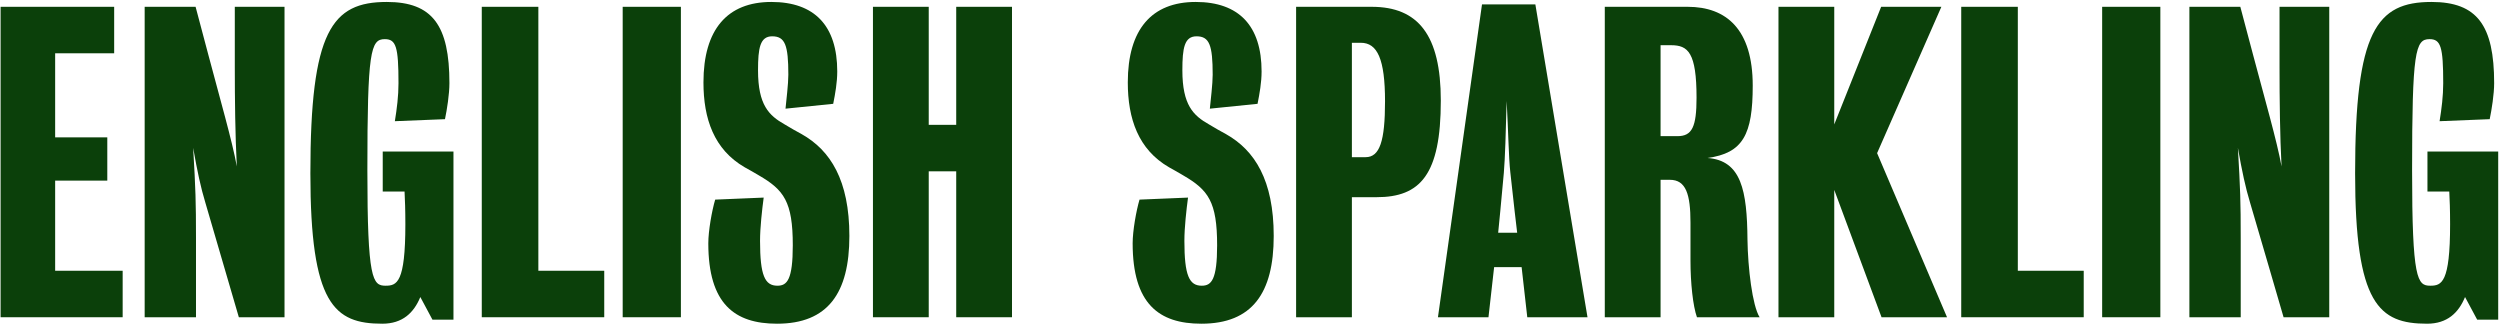
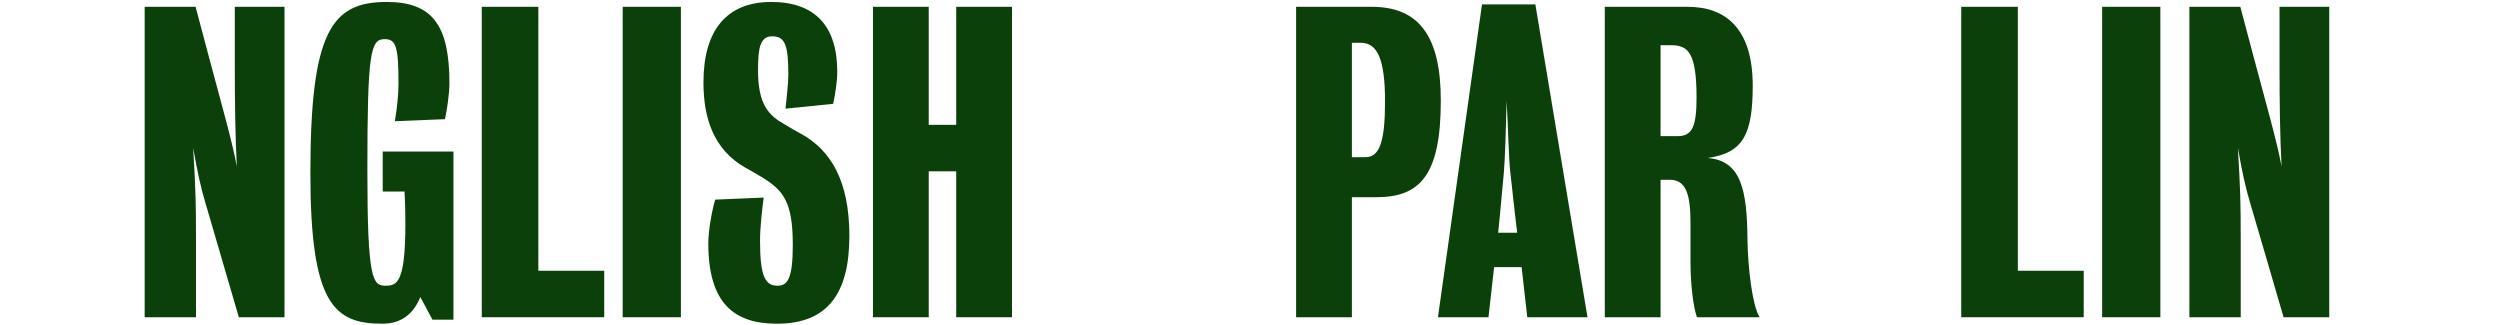
<svg xmlns="http://www.w3.org/2000/svg" width="1253" height="163" viewBox="0 0 1253 163" fill="none">
-   <path d="M61.475 159H0.293V3.411H57.221V26.709H27.643V68.847H53.777V90.525H27.643V135.702H61.475V159Z" fill="#0B400A" />
  <path d="M142.601 159H119.708C119.708 159 105.73 110.986 102.894 101.464C100.665 94.171 98.842 85.662 96.816 74.115C98.031 94.982 98.234 101.059 98.234 119.292V159H72.505V3.411H98.031C98.031 3.411 109.782 47.778 112.82 58.718C115.454 68.645 117.48 76.749 118.696 83.434C117.885 68.24 117.683 49.399 117.683 33.8V3.411H142.601V159Z" fill="#0B400A" />
  <path d="M227.277 160.215H216.743L210.665 148.87C207.423 156.771 201.751 162.241 191.621 162.241C167.513 162.241 155.561 152.517 155.561 86.878C155.561 15.566 166.298 0.98 193.85 0.98C216.743 0.98 225.251 12.73 225.251 41.7C225.251 47.17 224.036 54.869 223.023 59.731L197.902 60.744C198.915 54.464 199.725 48.183 199.725 41.7C199.725 23.467 198.51 19.618 192.837 19.618C185.746 19.618 184.126 25.696 184.126 85.46C184.126 140.159 186.759 143.198 193.242 143.198C198.915 143.198 203.169 141.78 203.169 112.404C203.169 104.908 202.966 100.249 202.764 95.995H191.824V75.938H227.277V160.215Z" fill="#0B400A" />
  <path d="M302.846 159H241.462V3.411H269.824V135.702H302.846V159Z" fill="#0B400A" />
  <path d="M341.264 159H312.091V3.411H341.264V159Z" fill="#0B400A" />
  <path d="M425.707 118.279C425.707 146.845 414.97 162.241 389.444 162.241C368.172 162.241 355.004 152.314 355.004 121.926C355.004 115.646 356.827 105.516 358.448 100.046L382.758 99.033C381.948 105.111 380.935 114.025 380.935 120.71C380.935 138.133 383.366 143.198 389.646 143.198C394.509 143.198 397.345 140.159 397.345 122.939C397.345 101.059 392.888 95.184 380.327 87.891C378.707 86.878 375.06 84.852 373.237 83.839C357.84 74.925 352.573 59.528 352.573 41.295C352.573 14.756 364.525 0.98 386.608 0.98C408.285 0.98 419.63 12.933 419.63 35.825C419.63 41.295 418.617 46.968 417.604 52.033L393.698 54.464C394.103 50.209 395.116 42.106 395.116 37.446C395.116 22.657 393.496 18.2 387.013 18.2C380.935 18.2 379.922 24.075 379.922 35.218C379.922 52.64 385.392 57.908 393.293 62.365C394.914 63.378 400.181 66.416 401.802 67.227C416.186 75.33 425.707 90.322 425.707 118.279Z" fill="#0B400A" />
  <path d="M507.213 159H479.256V85.865H465.48V159H437.523V3.411H465.48V62.567H479.256V3.411H507.213V159Z" fill="#0B400A" />
-   <path d="M638.387 118.279C638.387 146.845 627.65 162.241 602.123 162.241C580.852 162.241 567.683 152.314 567.683 121.926C567.683 115.646 569.507 105.516 571.127 100.046L595.438 99.033C594.628 105.111 593.615 114.025 593.615 120.71C593.615 138.133 596.046 143.198 602.326 143.198C607.188 143.198 610.024 140.159 610.024 122.939C610.024 101.059 605.568 95.184 593.007 87.891C591.386 86.878 587.74 84.852 585.916 83.839C570.52 74.925 565.252 59.528 565.252 41.295C565.252 14.756 577.205 0.98 599.287 0.98C620.964 0.98 632.309 12.933 632.309 35.825C632.309 41.295 631.296 46.968 630.283 52.033L606.378 54.464C606.783 50.209 607.796 42.106 607.796 37.446C607.796 22.657 606.175 18.2 599.692 18.2C593.615 18.2 592.602 24.075 592.602 35.218C592.602 52.64 598.072 57.908 605.973 62.365C607.593 63.378 612.861 66.416 614.481 67.227C628.865 75.33 638.387 90.322 638.387 118.279Z" fill="#0B400A" />
  <path d="M722.136 50.412C722.136 87.688 711.804 98.831 689.924 98.831H677.566V159H649.609V3.411H687.493C710.791 3.411 722.136 17.592 722.136 50.412ZM694.178 50.817C694.178 29.545 690.329 21.442 682.023 21.442H677.566V78.774H684.454C691.545 78.774 694.178 70.671 694.178 50.817Z" fill="#0B400A" />
  <path d="M760.406 116.659C760.406 116.659 758.178 98.02 756.962 86.27C756.152 78.977 755.949 65.606 755.139 50.614C754.734 66.011 754.328 79.585 753.721 86.675C752.708 98.426 750.884 116.659 750.884 116.659H760.406ZM795.657 159H765.471L762.635 133.879H748.858L746.022 159H720.699L742.781 2.196H769.523L795.657 159Z" fill="#0B400A" />
  <path d="M850.308 48.994C850.308 26.304 846.054 22.657 837.545 22.657H832.278V68.24H840.787C848.08 68.24 850.308 63.58 850.308 48.994ZM881.912 159H850.511C848.485 153.327 847.27 141.78 847.27 130.637V111.594C847.27 97.413 845.041 90.119 836.938 90.119H832.278V159H804.321V3.411H845.851C865.3 3.411 878.468 14.756 878.468 42.916C878.468 67.429 873.606 76.749 855.778 79.18C872.796 80.395 875.632 95.589 875.835 120.103C876.037 134.284 878.266 153.125 881.912 159Z" fill="#0B400A" />
-   <path d="M975.851 159H943.031L919.328 95.184V159H891.371V3.411H919.328V62.365L942.829 3.411H973.014L940.803 76.749L975.851 159Z" fill="#0B400A" />
  <path d="M1044.36 159H982.971V3.411H1011.33V135.702H1044.36V159Z" fill="#0B400A" />
  <path d="M1082.77 159H1053.6V3.411H1082.77V159Z" fill="#0B400A" />
  <path d="M1167.42 159H1144.53C1144.53 159 1130.55 110.986 1127.71 101.464C1125.48 94.171 1123.66 85.662 1121.63 74.115C1122.85 94.982 1123.05 101.059 1123.05 119.292V159H1097.32V3.411H1122.85C1122.85 3.411 1134.6 47.778 1137.64 58.718C1140.27 68.645 1142.3 76.749 1143.51 83.434C1142.7 68.24 1142.5 49.399 1142.5 33.8V3.411H1167.42V159Z" fill="#0B400A" />
-   <path d="M1252.1 160.215H1241.56L1235.48 148.87C1232.24 156.771 1226.57 162.241 1216.44 162.241C1192.33 162.241 1180.38 152.517 1180.38 86.878C1180.38 15.566 1191.12 0.98 1218.67 0.98C1241.56 0.98 1250.07 12.73 1250.07 41.7C1250.07 47.17 1248.85 54.869 1247.84 59.731L1222.72 60.744C1223.73 54.464 1224.54 48.183 1224.54 41.7C1224.54 23.467 1223.33 19.618 1217.66 19.618C1210.57 19.618 1208.94 25.696 1208.94 85.46C1208.94 140.159 1211.58 143.198 1218.06 143.198C1223.73 143.198 1227.99 141.78 1227.99 112.404C1227.99 104.908 1227.79 100.249 1227.58 95.995H1216.64V75.938H1252.1V160.215Z" fill="#0B400A" />
</svg>